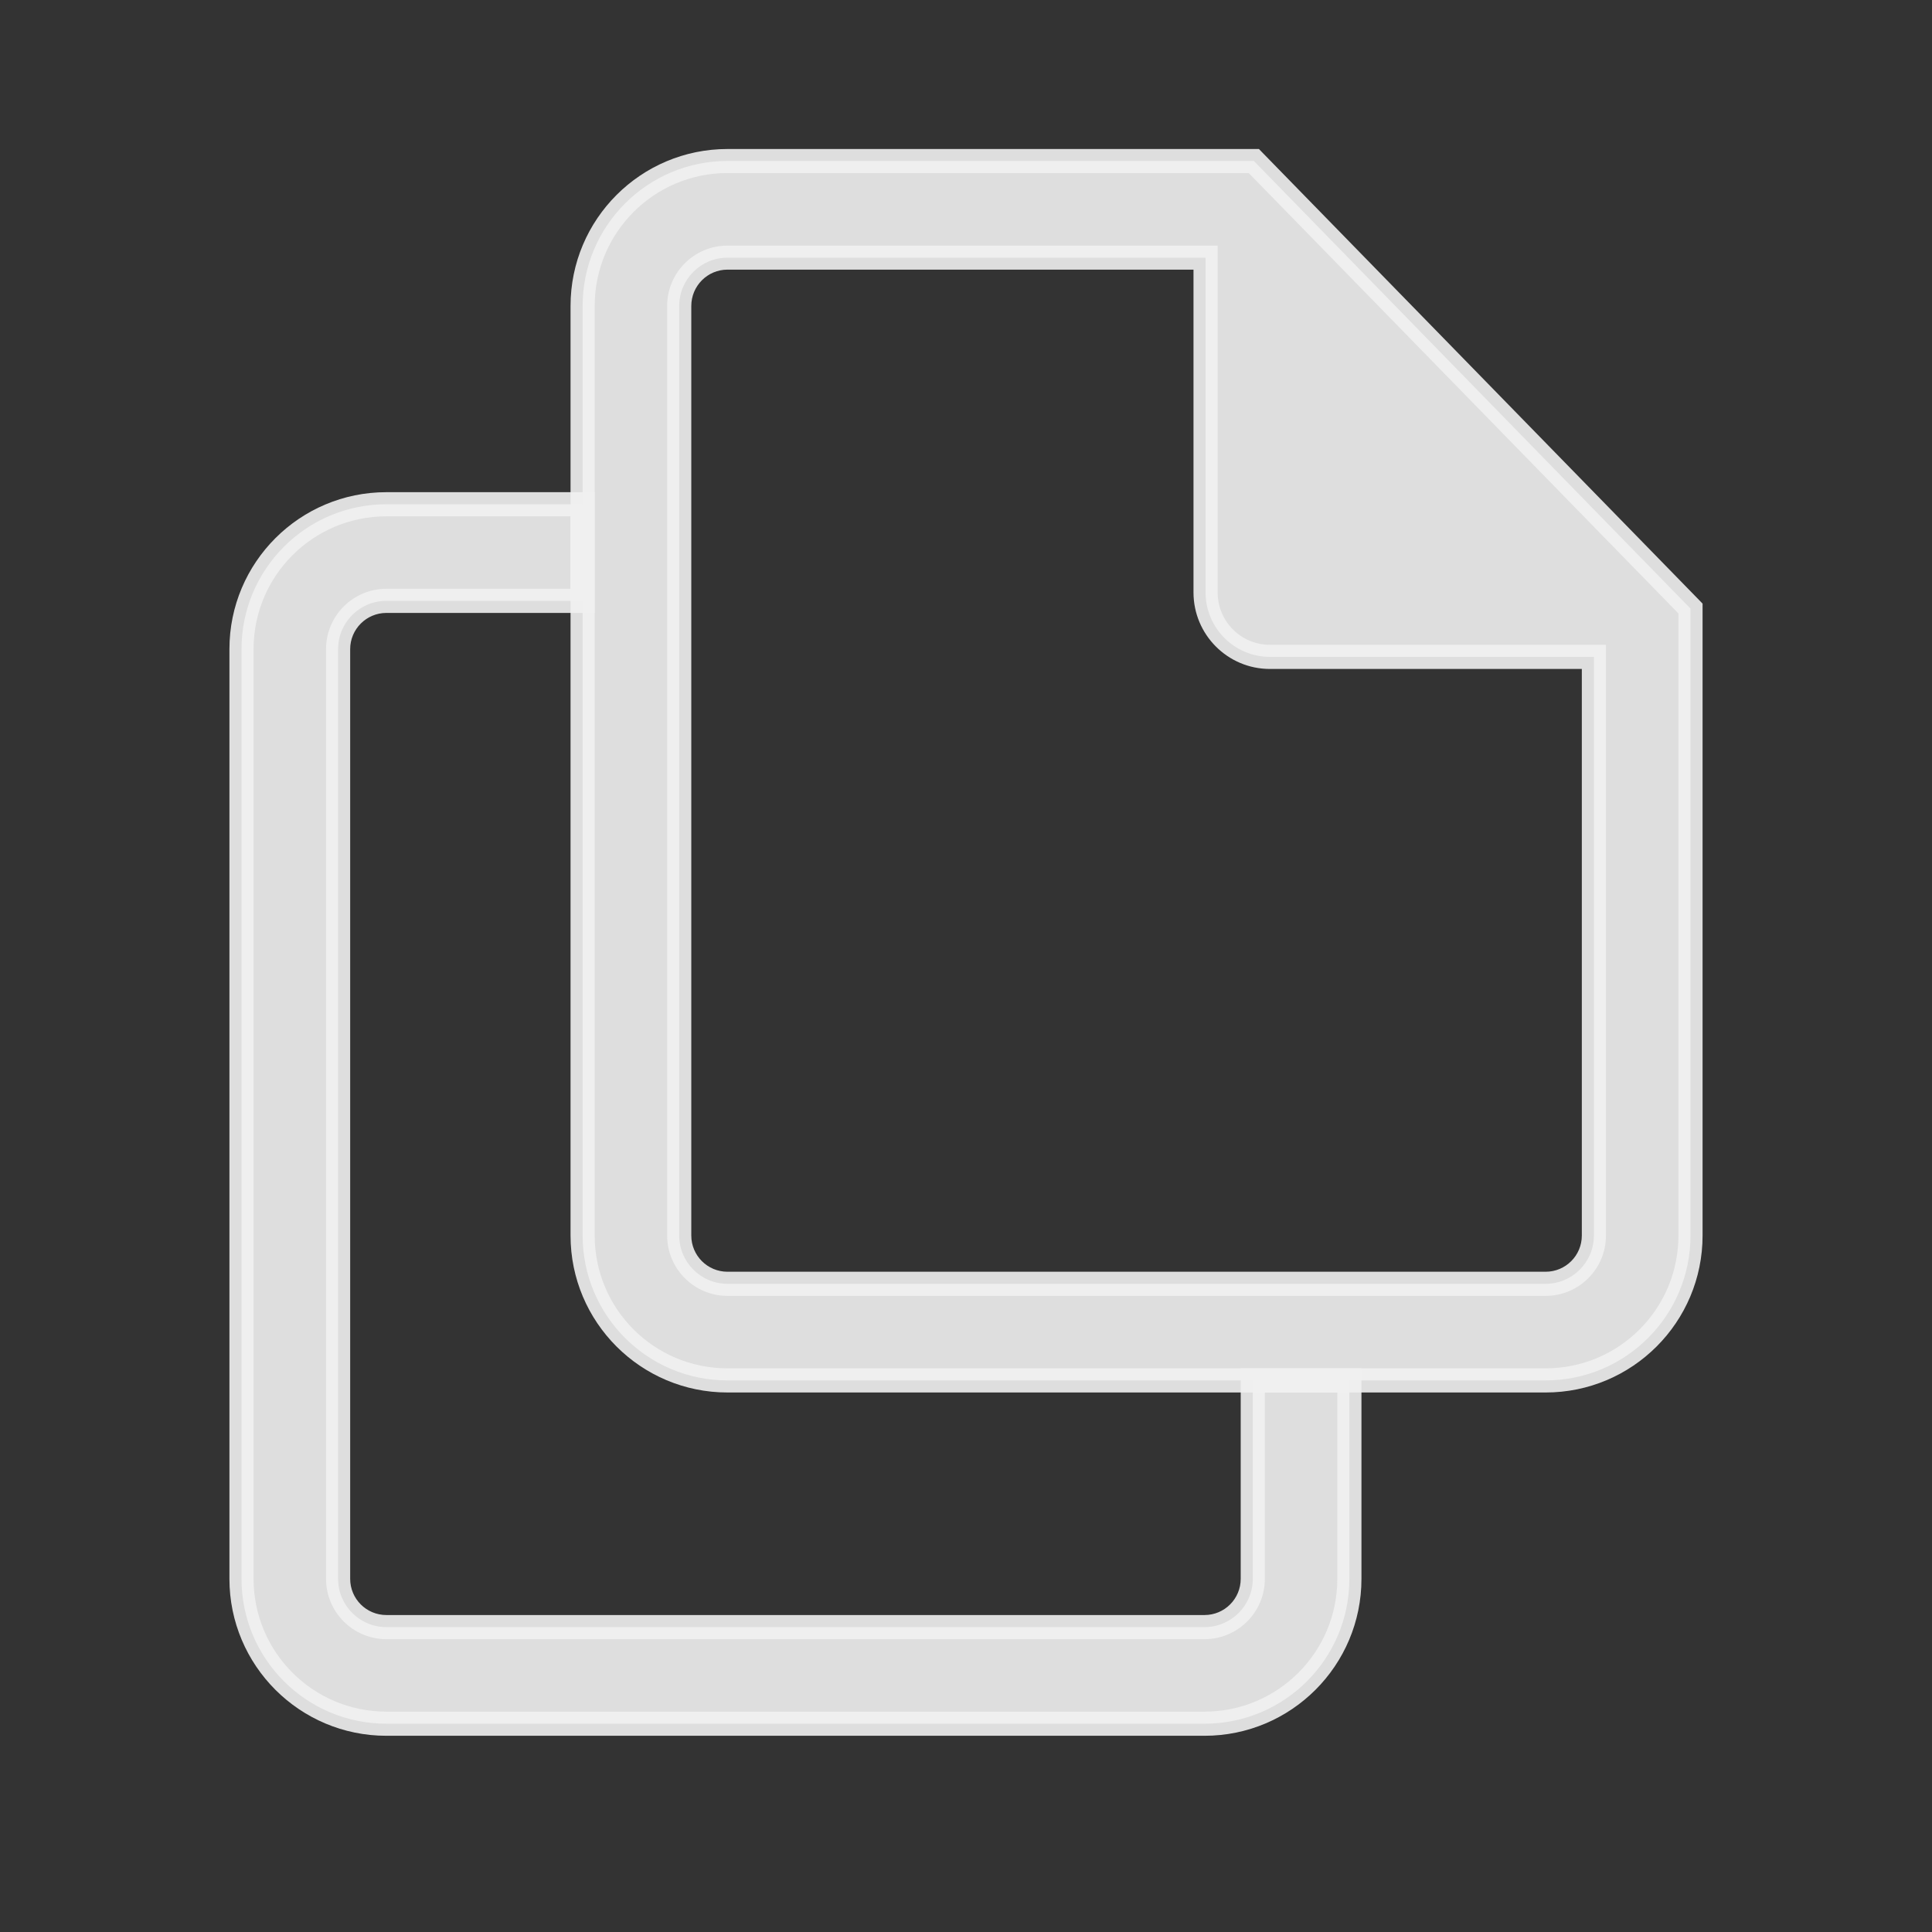
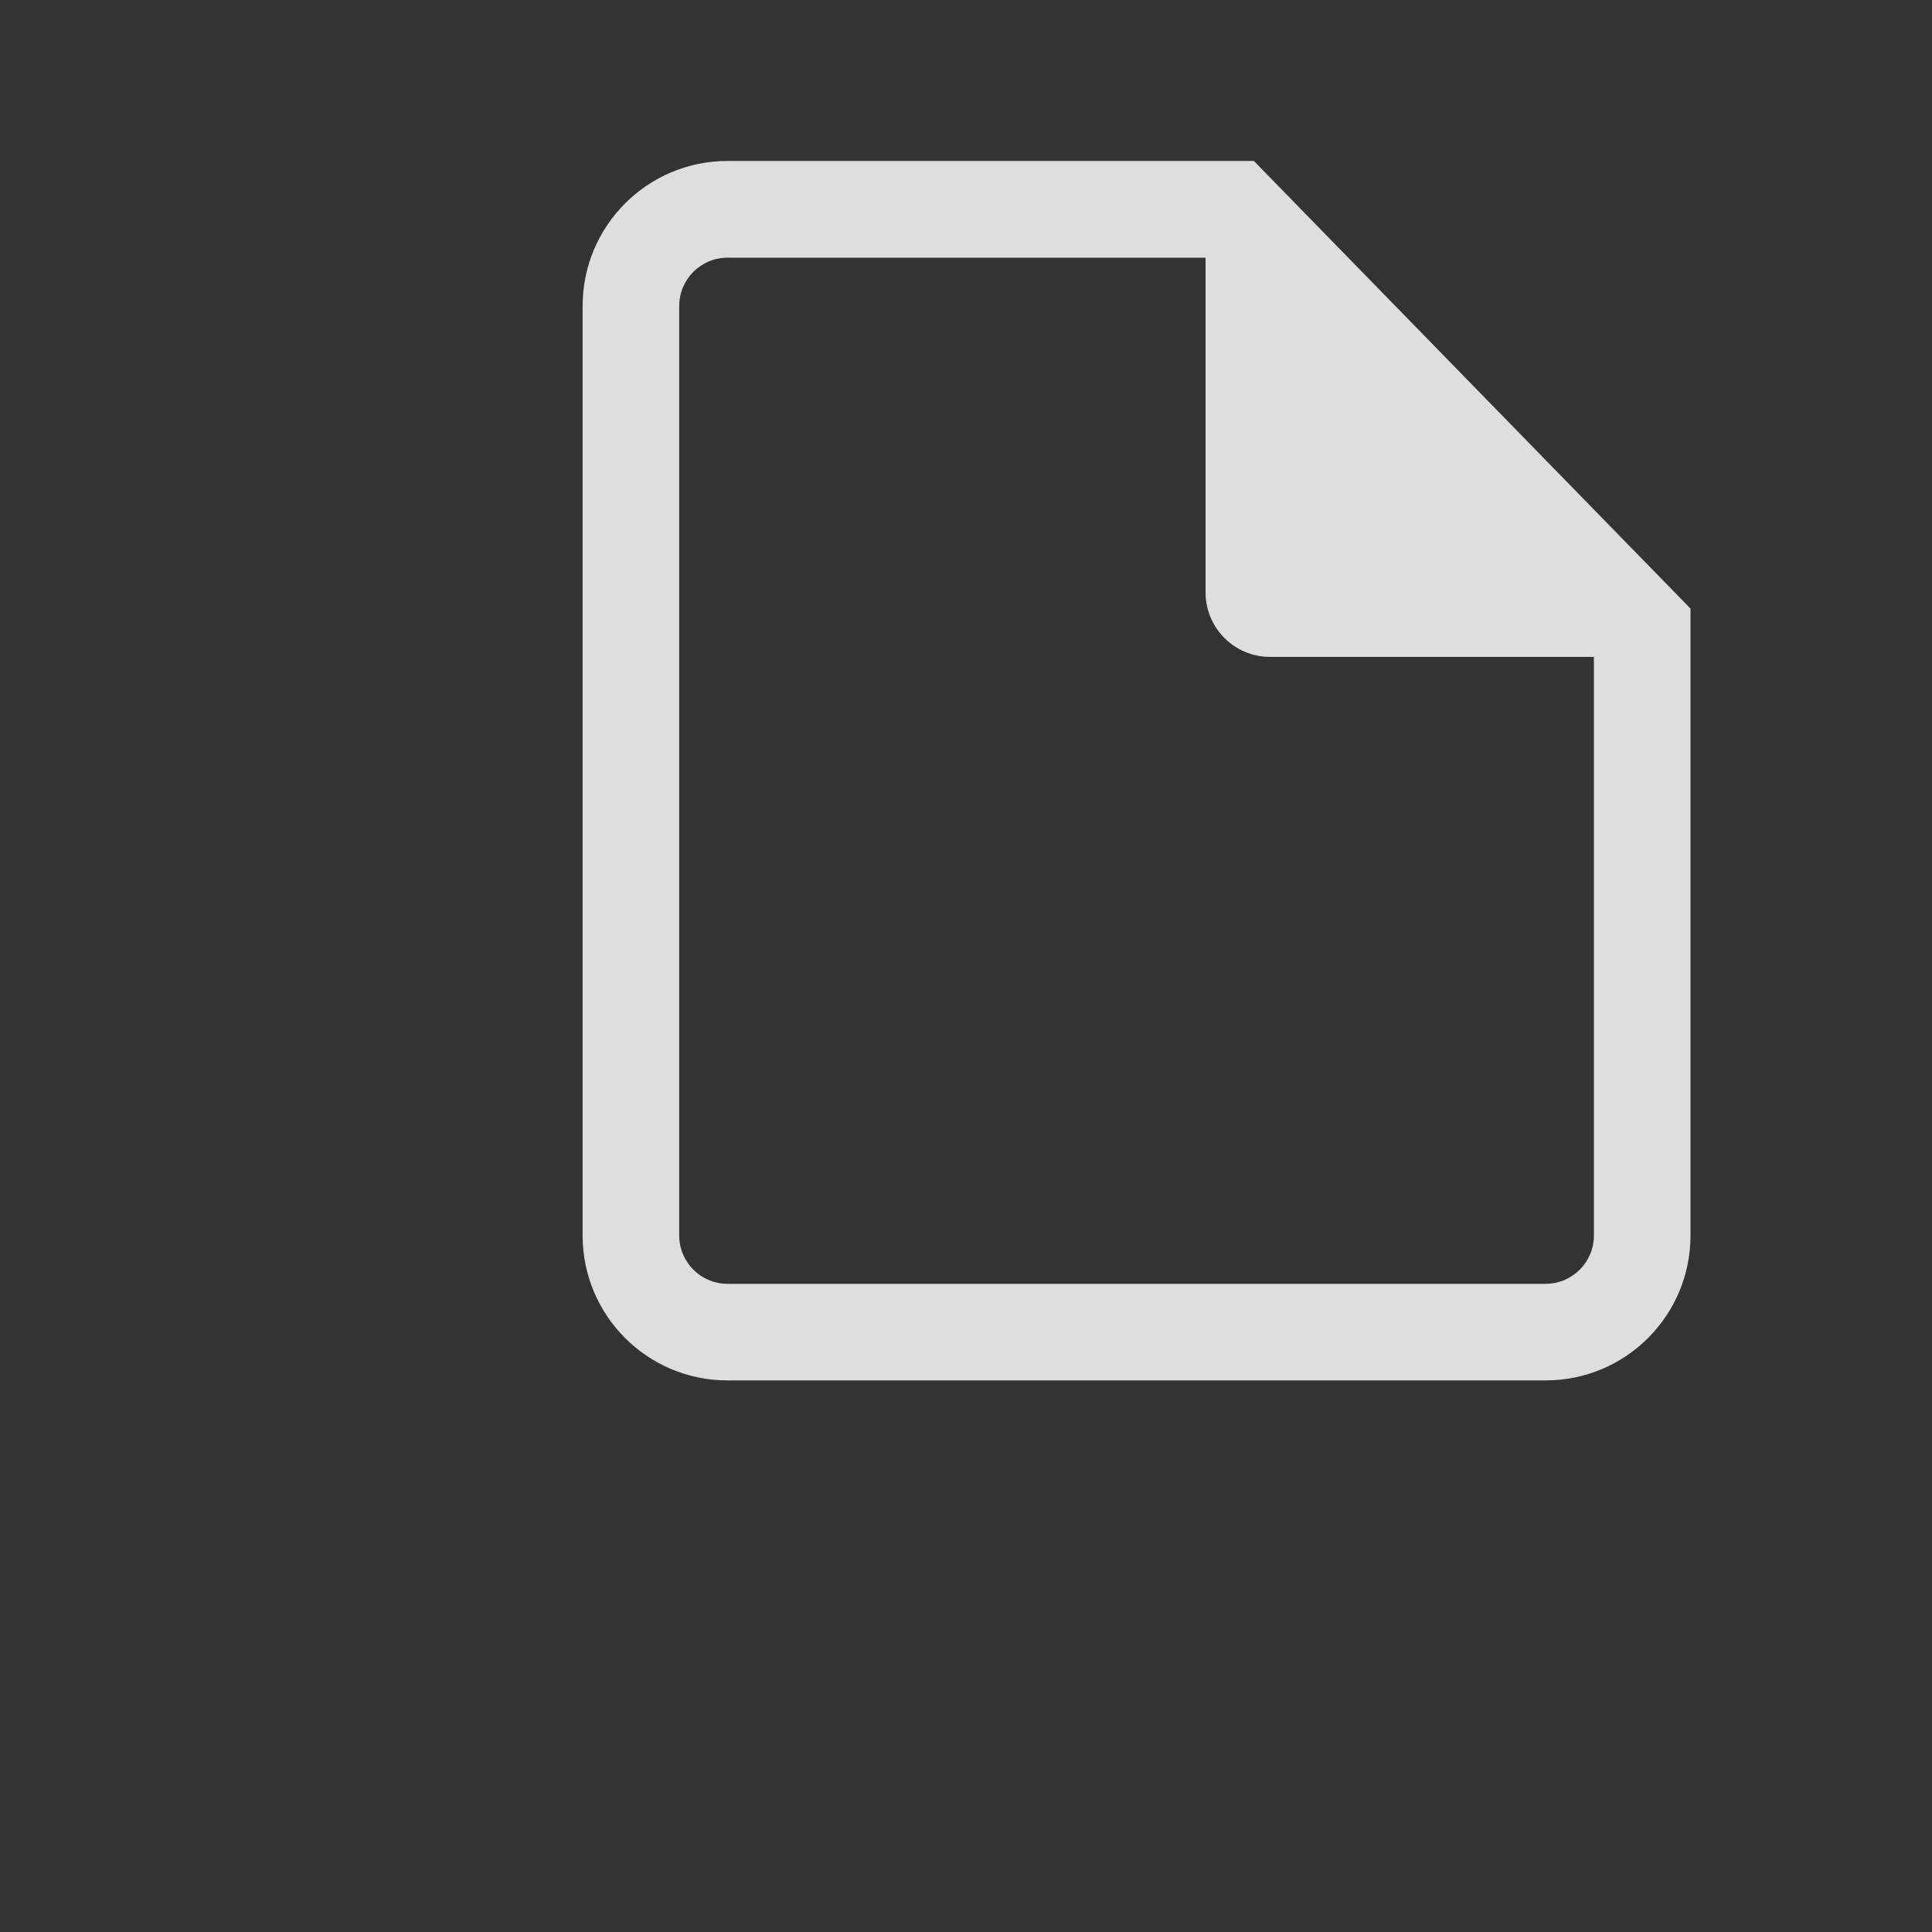
<svg xmlns="http://www.w3.org/2000/svg" width="16" height="16" viewBox="0 0 16 16" fill="none">
  <rect x="0" y="0" width="16" height="16" fill="#333333" stroke="none" />
  <g id="copy">
    <g id="Subtract">
-       <path fill-rule="evenodd" clip-rule="evenodd" d="M4.825 4.176H3.2C2.537 4.176 2 4.714 2 5.376V13.075C2 13.738 2.537 14.275 3.2 14.275H9.975C10.638 14.275 11.175 13.738 11.175 13.075V11.432H10.375V13.075C10.375 13.296 10.196 13.475 9.975 13.475H3.2C2.979 13.475 2.8 13.296 2.8 13.075V5.376C2.8 5.155 2.979 4.976 3.2 4.976H4.825V4.176Z" fill="#F1F1F1" fill-opacity="0.9" />
-       <path d="M4.825 4.176H4.925V4.076H4.825V4.176ZM11.175 11.432H11.275V11.332H11.175V11.432ZM10.375 11.432V11.332H10.275V11.432H10.375ZM4.825 4.976V5.076H4.925V4.976H4.825ZM3.2 4.276H4.825V4.076H3.2V4.276ZM2.1 5.376C2.1 4.769 2.592 4.276 3.2 4.276V4.076C2.482 4.076 1.9 4.658 1.9 5.376H2.1ZM2.1 13.075V5.376H1.9V13.075H2.1ZM3.2 14.175C2.592 14.175 2.1 13.682 2.1 13.075H1.9C1.9 13.793 2.482 14.375 3.2 14.375V14.175ZM9.975 14.175H3.2V14.375H9.975V14.175ZM11.075 13.075C11.075 13.682 10.583 14.175 9.975 14.175V14.375C10.693 14.375 11.275 13.793 11.275 13.075H11.075ZM11.075 11.432V13.075H11.275V11.432H11.075ZM11.175 11.332H10.375V11.532H11.175V11.332ZM10.475 13.075V11.432H10.275V13.075H10.475ZM9.975 13.575C10.251 13.575 10.475 13.351 10.475 13.075H10.275C10.275 13.241 10.141 13.375 9.975 13.375V13.575ZM3.2 13.575H9.975V13.375H3.2V13.575ZM2.7 13.075C2.7 13.351 2.924 13.575 3.2 13.575V13.375C3.034 13.375 2.9 13.241 2.9 13.075H2.7ZM2.7 5.376V13.075H2.9V5.376H2.7ZM3.2 4.876C2.924 4.876 2.7 5.1 2.7 5.376H2.9C2.9 5.211 3.034 5.076 3.2 5.076V4.876ZM4.825 4.876H3.2V5.076H4.825V4.876ZM4.925 4.976V4.176H4.725V4.976H4.925Z" fill="#F1F1F1" fill-opacity="0.9" />
-     </g>
+       </g>
    <g id="Union">
      <path fill-rule="evenodd" clip-rule="evenodd" d="M6.025 2.134H9.984V4.906C9.984 5.201 10.223 5.44 10.517 5.44H13.2V10.232C13.2 10.453 13.021 10.632 12.8 10.632H6.025C5.804 10.632 5.625 10.453 5.625 10.232V2.534C5.625 2.313 5.804 2.134 6.025 2.134ZM14 10.232V5.04L10.384 1.333H6.025C5.362 1.333 4.825 1.871 4.825 2.534V10.232C4.825 10.895 5.362 11.432 6.025 11.432H12.8C13.463 11.432 14 10.895 14 10.232Z" fill="#F1F1F1" fill-opacity="0.9" />
-       <path d="M9.984 2.134H10.084V2.034H9.984V2.134ZM13.2 5.44H13.3V5.34H13.2V5.44ZM14 5.04H14.1V4.999L14.072 4.97L14 5.04ZM10.384 1.333L10.455 1.264L10.426 1.234H10.384V1.333ZM9.984 2.034H6.025V2.233H9.984V2.034ZM10.084 4.906V2.134H9.884V4.906H10.084ZM10.517 5.34C10.278 5.34 10.084 5.146 10.084 4.906H9.884C9.884 5.256 10.167 5.54 10.517 5.54V5.34ZM13.2 5.34H10.517V5.54H13.2V5.34ZM13.3 10.232V5.44H13.1V10.232H13.3ZM12.8 10.732C13.076 10.732 13.3 10.508 13.3 10.232H13.1C13.1 10.398 12.966 10.532 12.8 10.532V10.732ZM6.025 10.732H12.8V10.532H6.025V10.732ZM5.525 10.232C5.525 10.508 5.749 10.732 6.025 10.732V10.532C5.859 10.532 5.725 10.398 5.725 10.232H5.525ZM5.525 2.534V10.232H5.725V2.534H5.525ZM6.025 2.034C5.749 2.034 5.525 2.257 5.525 2.534H5.725C5.725 2.368 5.859 2.233 6.025 2.233V2.034ZM13.9 5.04V10.232H14.1V5.04H13.9ZM10.312 1.403L13.929 5.11L14.072 4.97L10.455 1.264L10.312 1.403ZM6.025 1.433H10.384V1.234H6.025V1.433ZM4.925 2.534C4.925 1.926 5.417 1.433 6.025 1.433V1.234C5.307 1.234 4.725 1.816 4.725 2.534H4.925ZM4.925 10.232V2.534H4.725V10.232H4.925ZM6.025 11.332C5.417 11.332 4.925 10.84 4.925 10.232H4.725C4.725 10.95 5.307 11.532 6.025 11.532V11.332ZM12.8 11.332H6.025V11.532H12.8V11.332ZM13.9 10.232C13.9 10.84 13.408 11.332 12.8 11.332V11.532C13.518 11.532 14.1 10.95 14.1 10.232H13.9Z" fill="#F1F1F1" fill-opacity="0.9" />
    </g>
  </g>
</svg>